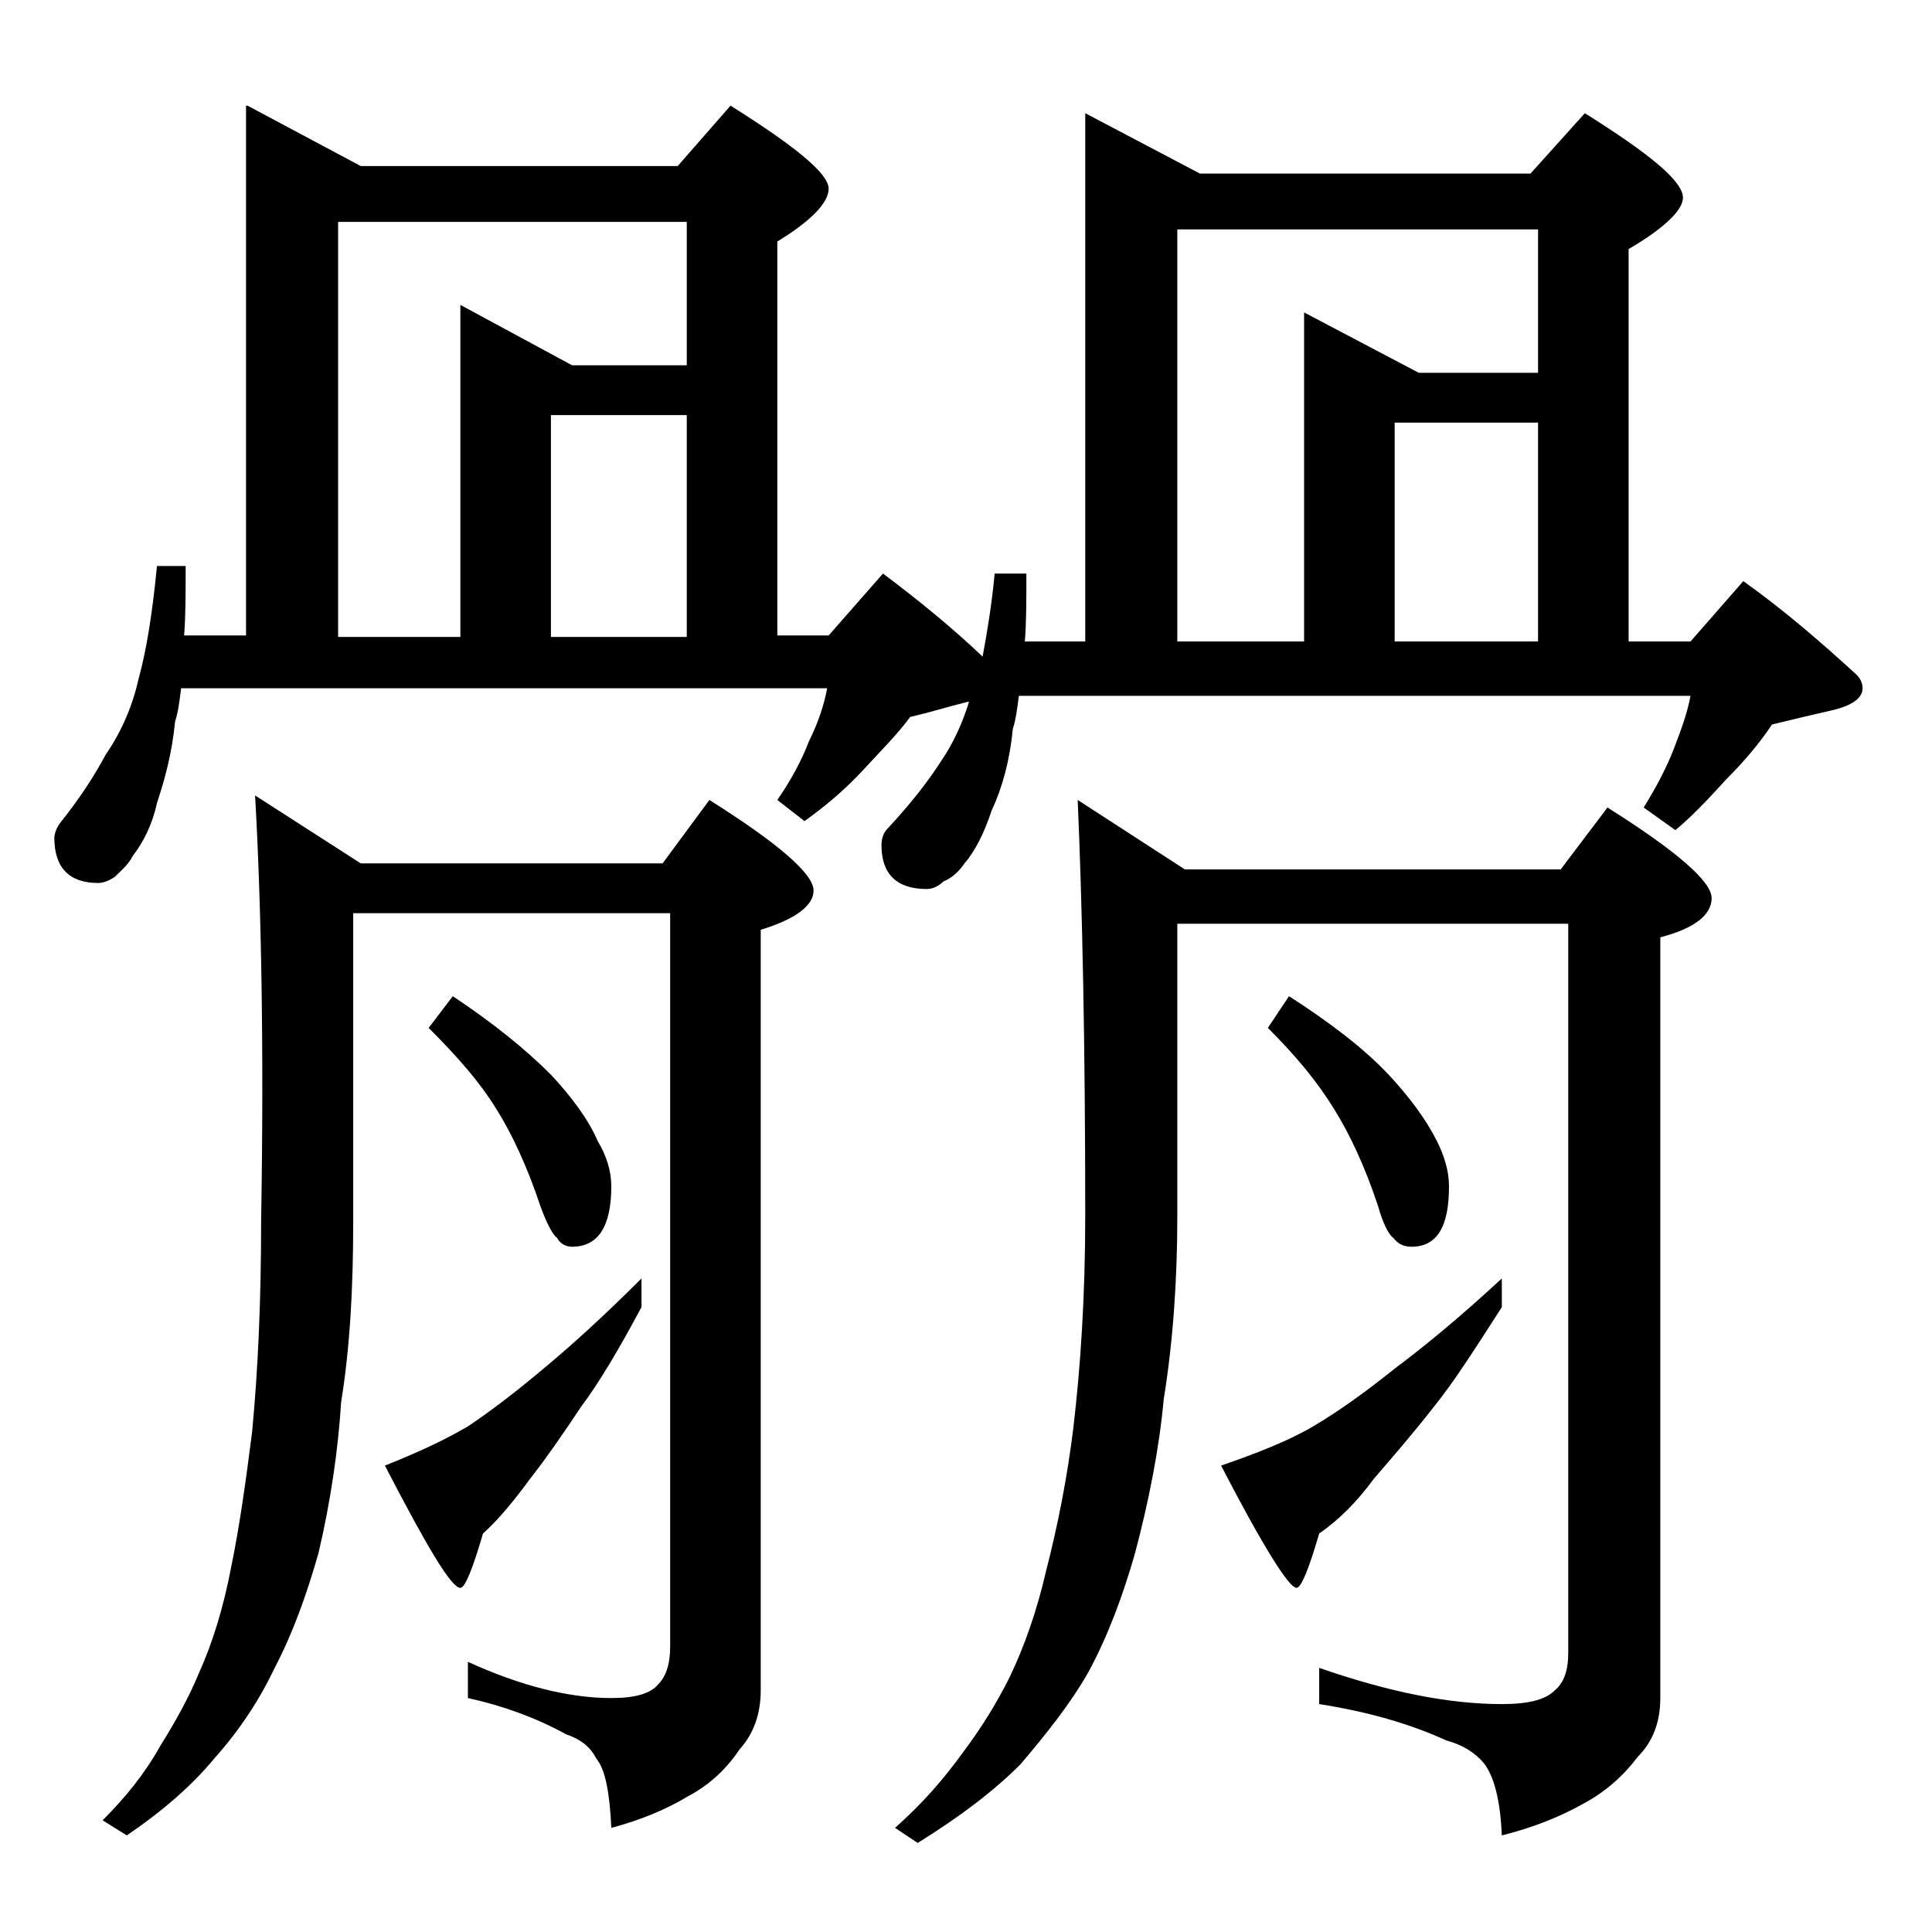
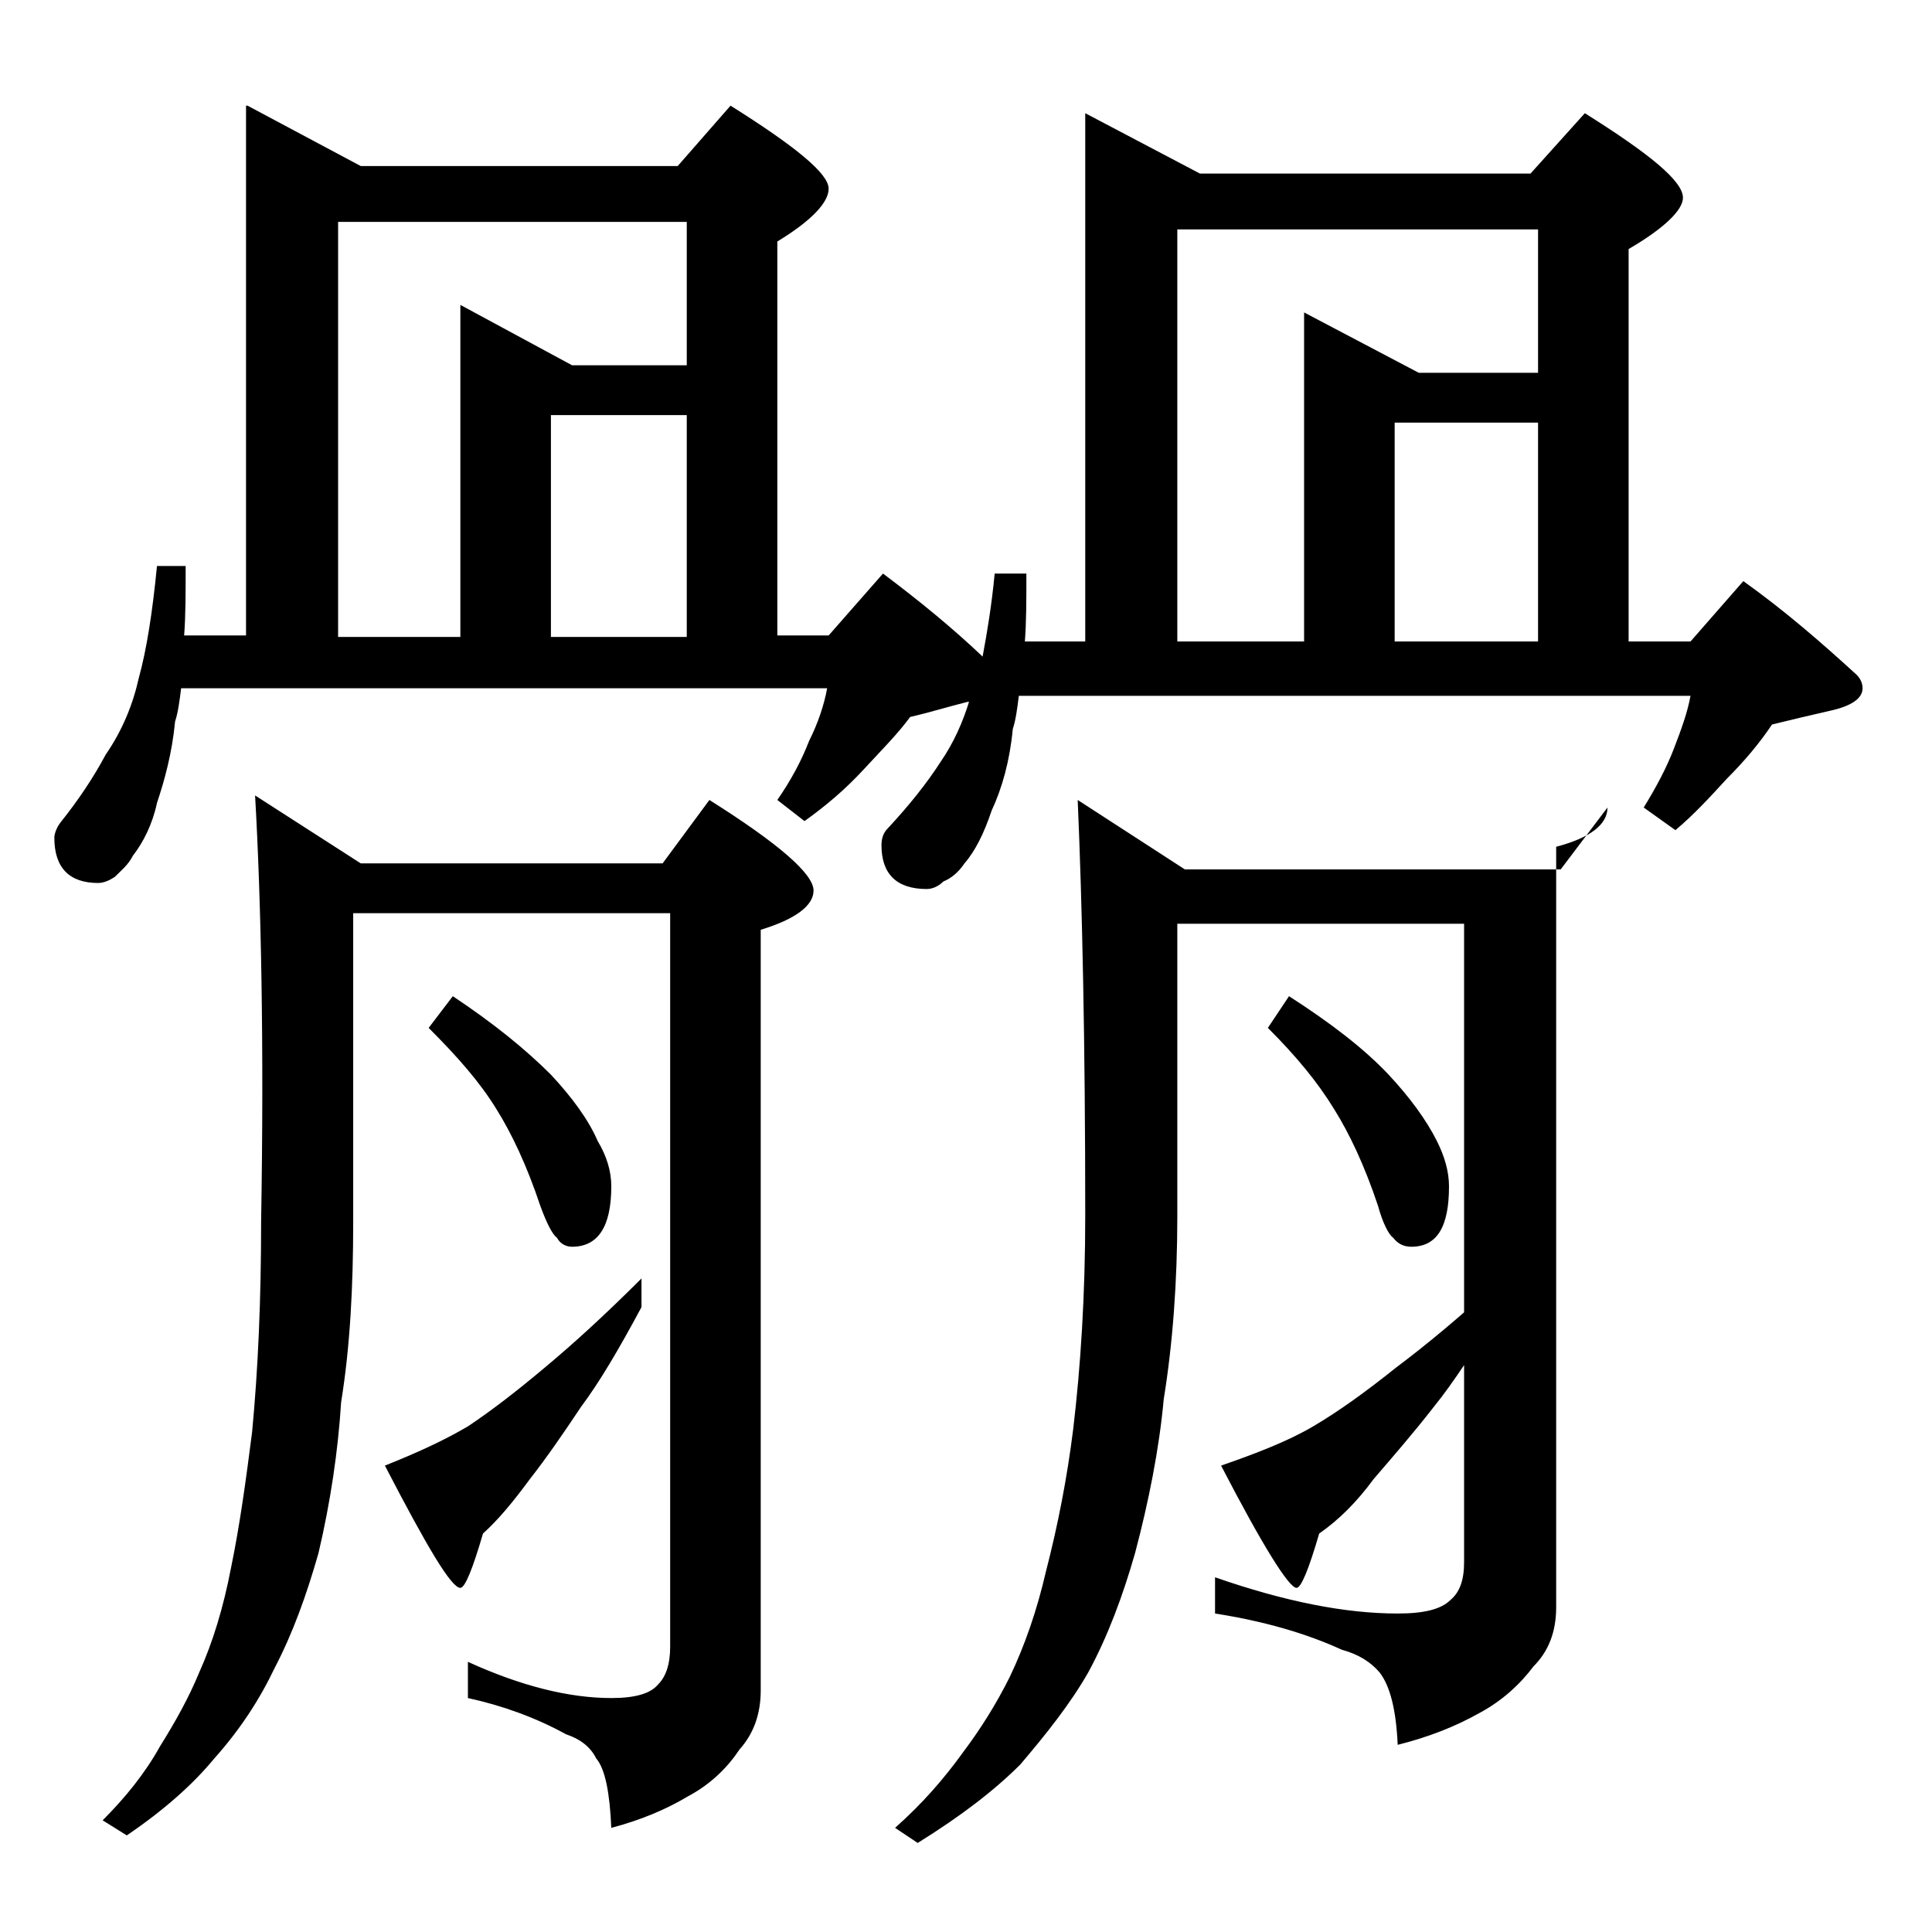
<svg xmlns="http://www.w3.org/2000/svg" version="1.1" id="Layer_1" x="0px" y="0px" viewBox="0 0 128 128" enable-background="new 0 0 128 128" xml:space="preserve">
-   <path d="M16.4,7l7.5,4h21l3.5-4c4.3,2.7,6.5,4.5,6.5,5.5c0,0.9-1.1,2.1-3.4,3.5v26.1h3.4l3.6-4.1c2.4,1.8,4.6,3.6,6.6,5.5  c0.3-1.6,0.6-3.4,0.8-5.5H68c0,1.8,0,3.2-0.1,4.5h4v-35l7.6,4h21.9l3.6-4c4.3,2.7,6.5,4.5,6.5,5.6c0,0.8-1.2,2-3.6,3.4v26h4.1l3.5-4  c2.8,2,5.2,4.1,7.5,6.2c0.2,0.2,0.4,0.5,0.4,0.9c0,0.7-0.8,1.2-2.2,1.5c-1.3,0.3-2.6,0.6-3.8,0.9c-0.8,1.2-1.8,2.4-3,3.6  c-1.1,1.2-2.2,2.4-3.4,3.4l-2.1-1.5c0.8-1.3,1.5-2.6,2-3.9s0.9-2.4,1.1-3.5H67.5c-0.1,0.8-0.2,1.6-0.4,2.2c-0.2,2.1-0.7,3.9-1.4,5.4  c-0.5,1.5-1.1,2.7-1.8,3.5c-0.4,0.6-0.9,1-1.4,1.2c-0.3,0.3-0.7,0.5-1.1,0.5c-2,0-3-1-3-2.9c0-0.4,0.1-0.8,0.4-1.1  c1.4-1.5,2.6-3,3.5-4.4c0.9-1.3,1.5-2.7,1.9-4h-0.1c-1.2,0.3-2.5,0.7-3.8,1c-0.8,1.1-1.9,2.2-3.1,3.5s-2.5,2.4-3.9,3.4L51.5,53  c0.9-1.3,1.6-2.6,2.1-3.9c0.6-1.2,1-2.4,1.2-3.5H12c-0.1,0.8-0.2,1.6-0.4,2.2c-0.2,2.1-0.7,3.9-1.2,5.4c-0.3,1.4-0.9,2.6-1.6,3.5  c-0.3,0.6-0.8,1-1.2,1.4c-0.3,0.2-0.7,0.4-1.1,0.4c-1.9,0-2.9-1-2.9-3c0-0.2,0.1-0.6,0.4-1C5.2,53,6.2,51.5,7,50  c1.1-1.6,1.8-3.3,2.2-5.1c0.5-1.8,0.9-4.3,1.2-7.4h1.9c0,1.8,0,3.3-0.1,4.6h4.1V7z M16.9,52.7l7,4.5h20L47,53c4.6,2.9,6.9,4.9,6.9,6  c0,1-1.2,1.9-3.5,2.6V112c0,1.6-0.5,2.9-1.4,3.9c-0.8,1.2-1.9,2.3-3.4,3.1c-1.5,0.9-3.2,1.6-5.1,2.1c-0.1-2.3-0.4-3.9-1-4.6  c-0.4-0.8-1.1-1.3-2-1.6c-2-1.1-4.2-1.9-6.5-2.4v-2.4c3.5,1.6,6.7,2.4,9.5,2.4c1.6,0,2.6-0.3,3.1-0.9c0.5-0.5,0.8-1.3,0.8-2.5V60.5  h-21V81c0,4.2-0.2,8.2-0.8,11.9c-0.2,3.2-0.7,6.6-1.5,10c-0.8,2.8-1.7,5.3-2.9,7.6c-1,2.1-2.3,4.1-4,6c-1.4,1.7-3.3,3.4-5.8,5.1  l-1.6-1c1.5-1.5,2.8-3.1,3.8-4.9c1-1.6,1.9-3.2,2.6-4.9c0.9-2,1.6-4.3,2.1-6.9c0.6-2.9,1-5.9,1.4-9c0.4-4.2,0.6-8.8,0.6-14  C17.5,69.2,17.3,59.7,16.9,52.7z M22.4,42.2h8.1v-22l7.4,4h7.6v-9.5H22.4V42.2z M42.5,84.7v1.9c-1.5,2.8-2.8,5-4,6.6  c-1.2,1.8-2.3,3.4-3.4,4.8c-1.1,1.5-2.1,2.7-3.1,3.6c-0.7,2.4-1.2,3.6-1.5,3.6c-0.6,0-2.2-2.7-5-8.1c2-0.8,3.8-1.6,5.5-2.6  c1.5-1,3.2-2.3,5.1-3.9C37.9,89.1,40,87.2,42.5,84.7z M30,66c2.7,1.8,4.8,3.5,6.5,5.2c1.4,1.5,2.5,3,3.1,4.4c0.6,1,0.9,2,0.9,3  c0,2.7-0.9,4-2.6,4c-0.4,0-0.8-0.2-1-0.6c-0.3-0.2-0.7-1-1.1-2.1c-0.9-2.7-1.9-4.8-2.9-6.4c-1.1-1.8-2.6-3.5-4.5-5.4L30,66z   M36.5,42.2h9V27.5h-9V42.2z M71.4,53l7.1,4.6h24.9l3.1-4.1c4.6,2.9,6.9,4.9,6.9,6c0,1.1-1.1,2-3.4,2.6v50.4c0,1.6-0.5,2.9-1.5,3.9  c-0.9,1.2-2.1,2.3-3.6,3.1c-1.6,0.9-3.4,1.6-5.4,2.1c-0.1-2.3-0.5-3.9-1.2-4.8c-0.6-0.7-1.4-1.2-2.5-1.5c-2.4-1.1-5.2-1.9-8.4-2.4  v-2.4c4.6,1.6,8.6,2.4,12.1,2.4c1.8,0,2.9-0.3,3.5-0.9c0.6-0.5,0.9-1.3,0.9-2.5V61.2H78v19.4c0,4.3-0.3,8.4-0.9,12.1  c-0.3,3.3-1,6.8-1.9,10.2c-0.8,2.8-1.8,5.5-3.1,7.9c-1.2,2.1-2.8,4.1-4.5,6.1c-1.7,1.7-3.9,3.4-6.8,5.2l-1.5-1  c1.8-1.6,3.2-3.2,4.5-5c1.2-1.6,2.2-3.2,3.1-5c1-2.1,1.8-4.4,2.4-7c0.8-3.1,1.4-6.2,1.8-9.4c0.5-4.2,0.8-8.9,0.8-14.2  C71.9,69.1,71.7,59.9,71.4,53z M78,42.5h8.4V20.7l7.6,4h7.9v-9.5H78V42.5z M99.5,84.7v1.9c-1.8,2.8-3.2,5-4.5,6.6  c-1.4,1.8-2.8,3.4-4,4.8c-1.1,1.5-2.3,2.7-3.6,3.6c-0.7,2.4-1.2,3.6-1.5,3.6c-0.5,0-2.2-2.7-5-8.1c2.3-0.8,4.4-1.6,6.1-2.6  c1.7-1,3.5-2.3,5.5-3.9C94.5,89.1,96.8,87.2,99.5,84.7z M85.4,66c2.8,1.8,5,3.5,6.6,5.2c1.4,1.5,2.5,3,3.2,4.4c0.5,1,0.8,2,0.8,3  c0,2.7-0.8,4-2.5,4c-0.5,0-0.9-0.2-1.2-0.6c-0.3-0.2-0.7-1-1-2.1c-0.9-2.7-1.9-4.8-2.9-6.4c-1.1-1.8-2.5-3.5-4.4-5.4L85.4,66z   M92.4,42.5h9.5V28h-9.5V42.5z" />
+   <path d="M16.4,7l7.5,4h21l3.5-4c4.3,2.7,6.5,4.5,6.5,5.5c0,0.9-1.1,2.1-3.4,3.5v26.1h3.4l3.6-4.1c2.4,1.8,4.6,3.6,6.6,5.5  c0.3-1.6,0.6-3.4,0.8-5.5H68c0,1.8,0,3.2-0.1,4.5h4v-35l7.6,4h21.9l3.6-4c4.3,2.7,6.5,4.5,6.5,5.6c0,0.8-1.2,2-3.6,3.4v26h4.1l3.5-4  c2.8,2,5.2,4.1,7.5,6.2c0.2,0.2,0.4,0.5,0.4,0.9c0,0.7-0.8,1.2-2.2,1.5c-1.3,0.3-2.6,0.6-3.8,0.9c-0.8,1.2-1.8,2.4-3,3.6  c-1.1,1.2-2.2,2.4-3.4,3.4l-2.1-1.5c0.8-1.3,1.5-2.6,2-3.9s0.9-2.4,1.1-3.5H67.5c-0.1,0.8-0.2,1.6-0.4,2.2c-0.2,2.1-0.7,3.9-1.4,5.4  c-0.5,1.5-1.1,2.7-1.8,3.5c-0.4,0.6-0.9,1-1.4,1.2c-0.3,0.3-0.7,0.5-1.1,0.5c-2,0-3-1-3-2.9c0-0.4,0.1-0.8,0.4-1.1  c1.4-1.5,2.6-3,3.5-4.4c0.9-1.3,1.5-2.7,1.9-4h-0.1c-1.2,0.3-2.5,0.7-3.8,1c-0.8,1.1-1.9,2.2-3.1,3.5s-2.5,2.4-3.9,3.4L51.5,53  c0.9-1.3,1.6-2.6,2.1-3.9c0.6-1.2,1-2.4,1.2-3.5H12c-0.1,0.8-0.2,1.6-0.4,2.2c-0.2,2.1-0.7,3.9-1.2,5.4c-0.3,1.4-0.9,2.6-1.6,3.5  c-0.3,0.6-0.8,1-1.2,1.4c-0.3,0.2-0.7,0.4-1.1,0.4c-1.9,0-2.9-1-2.9-3c0-0.2,0.1-0.6,0.4-1C5.2,53,6.2,51.5,7,50  c1.1-1.6,1.8-3.3,2.2-5.1c0.5-1.8,0.9-4.3,1.2-7.4h1.9c0,1.8,0,3.3-0.1,4.6h4.1V7z M16.9,52.7l7,4.5h20L47,53c4.6,2.9,6.9,4.9,6.9,6  c0,1-1.2,1.9-3.5,2.6V112c0,1.6-0.5,2.9-1.4,3.9c-0.8,1.2-1.9,2.3-3.4,3.1c-1.5,0.9-3.2,1.6-5.1,2.1c-0.1-2.3-0.4-3.9-1-4.6  c-0.4-0.8-1.1-1.3-2-1.6c-2-1.1-4.2-1.9-6.5-2.4v-2.4c3.5,1.6,6.7,2.4,9.5,2.4c1.6,0,2.6-0.3,3.1-0.9c0.5-0.5,0.8-1.3,0.8-2.5V60.5  h-21V81c0,4.2-0.2,8.2-0.8,11.9c-0.2,3.2-0.7,6.6-1.5,10c-0.8,2.8-1.7,5.3-2.9,7.6c-1,2.1-2.3,4.1-4,6c-1.4,1.7-3.3,3.4-5.8,5.1  l-1.6-1c1.5-1.5,2.8-3.1,3.8-4.9c1-1.6,1.9-3.2,2.6-4.9c0.9-2,1.6-4.3,2.1-6.9c0.6-2.9,1-5.9,1.4-9c0.4-4.2,0.6-8.8,0.6-14  C17.5,69.2,17.3,59.7,16.9,52.7z M22.4,42.2h8.1v-22l7.4,4h7.6v-9.5H22.4V42.2z M42.5,84.7v1.9c-1.5,2.8-2.8,5-4,6.6  c-1.2,1.8-2.3,3.4-3.4,4.8c-1.1,1.5-2.1,2.7-3.1,3.6c-0.7,2.4-1.2,3.6-1.5,3.6c-0.6,0-2.2-2.7-5-8.1c2-0.8,3.8-1.6,5.5-2.6  c1.5-1,3.2-2.3,5.1-3.9C37.9,89.1,40,87.2,42.5,84.7z M30,66c2.7,1.8,4.8,3.5,6.5,5.2c1.4,1.5,2.5,3,3.1,4.4c0.6,1,0.9,2,0.9,3  c0,2.7-0.9,4-2.6,4c-0.4,0-0.8-0.2-1-0.6c-0.3-0.2-0.7-1-1.1-2.1c-0.9-2.7-1.9-4.8-2.9-6.4c-1.1-1.8-2.6-3.5-4.5-5.4L30,66z   M36.5,42.2h9V27.5h-9V42.2z M71.4,53l7.1,4.6h24.9l3.1-4.1c0,1.1-1.1,2-3.4,2.6v50.4c0,1.6-0.5,2.9-1.5,3.9  c-0.9,1.2-2.1,2.3-3.6,3.1c-1.6,0.9-3.4,1.6-5.4,2.1c-0.1-2.3-0.5-3.9-1.2-4.8c-0.6-0.7-1.4-1.2-2.5-1.5c-2.4-1.1-5.2-1.9-8.4-2.4  v-2.4c4.6,1.6,8.6,2.4,12.1,2.4c1.8,0,2.9-0.3,3.5-0.9c0.6-0.5,0.9-1.3,0.9-2.5V61.2H78v19.4c0,4.3-0.3,8.4-0.9,12.1  c-0.3,3.3-1,6.8-1.9,10.2c-0.8,2.8-1.8,5.5-3.1,7.9c-1.2,2.1-2.8,4.1-4.5,6.1c-1.7,1.7-3.9,3.4-6.8,5.2l-1.5-1  c1.8-1.6,3.2-3.2,4.5-5c1.2-1.6,2.2-3.2,3.1-5c1-2.1,1.8-4.4,2.4-7c0.8-3.1,1.4-6.2,1.8-9.4c0.5-4.2,0.8-8.9,0.8-14.2  C71.9,69.1,71.7,59.9,71.4,53z M78,42.5h8.4V20.7l7.6,4h7.9v-9.5H78V42.5z M99.5,84.7v1.9c-1.8,2.8-3.2,5-4.5,6.6  c-1.4,1.8-2.8,3.4-4,4.8c-1.1,1.5-2.3,2.7-3.6,3.6c-0.7,2.4-1.2,3.6-1.5,3.6c-0.5,0-2.2-2.7-5-8.1c2.3-0.8,4.4-1.6,6.1-2.6  c1.7-1,3.5-2.3,5.5-3.9C94.5,89.1,96.8,87.2,99.5,84.7z M85.4,66c2.8,1.8,5,3.5,6.6,5.2c1.4,1.5,2.5,3,3.2,4.4c0.5,1,0.8,2,0.8,3  c0,2.7-0.8,4-2.5,4c-0.5,0-0.9-0.2-1.2-0.6c-0.3-0.2-0.7-1-1-2.1c-0.9-2.7-1.9-4.8-2.9-6.4c-1.1-1.8-2.5-3.5-4.4-5.4L85.4,66z   M92.4,42.5h9.5V28h-9.5V42.5z" />
</svg>